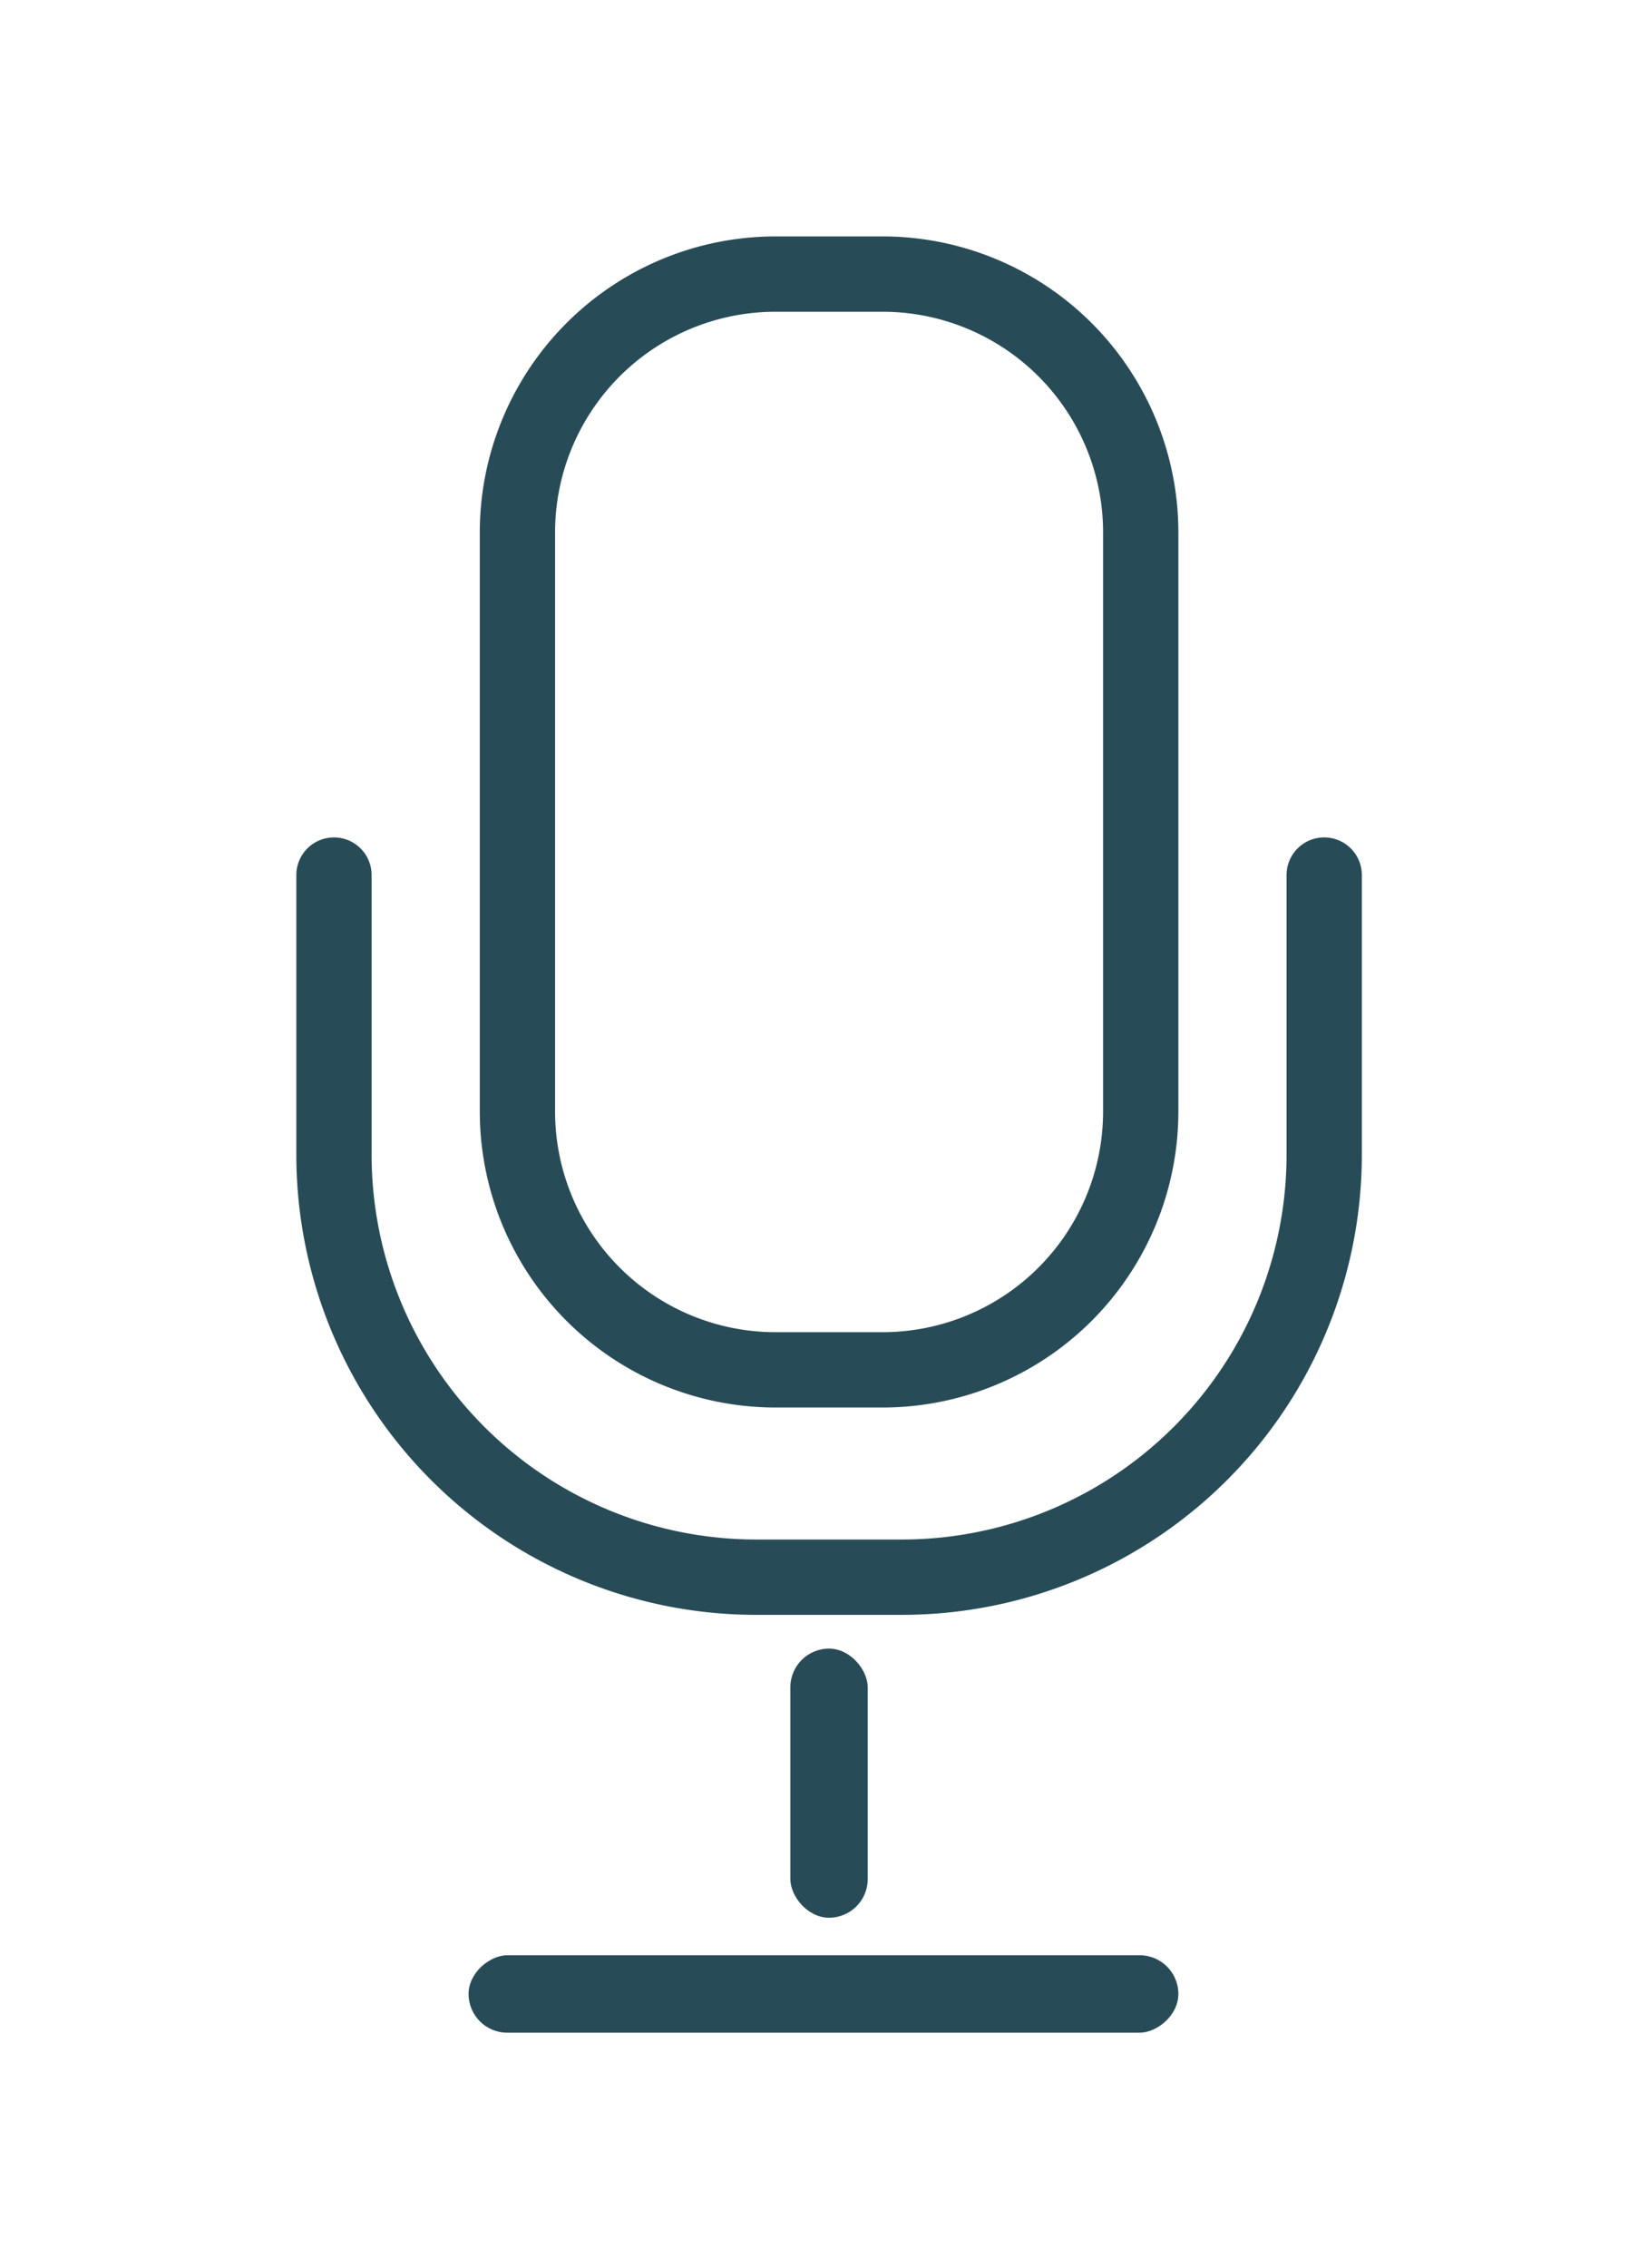
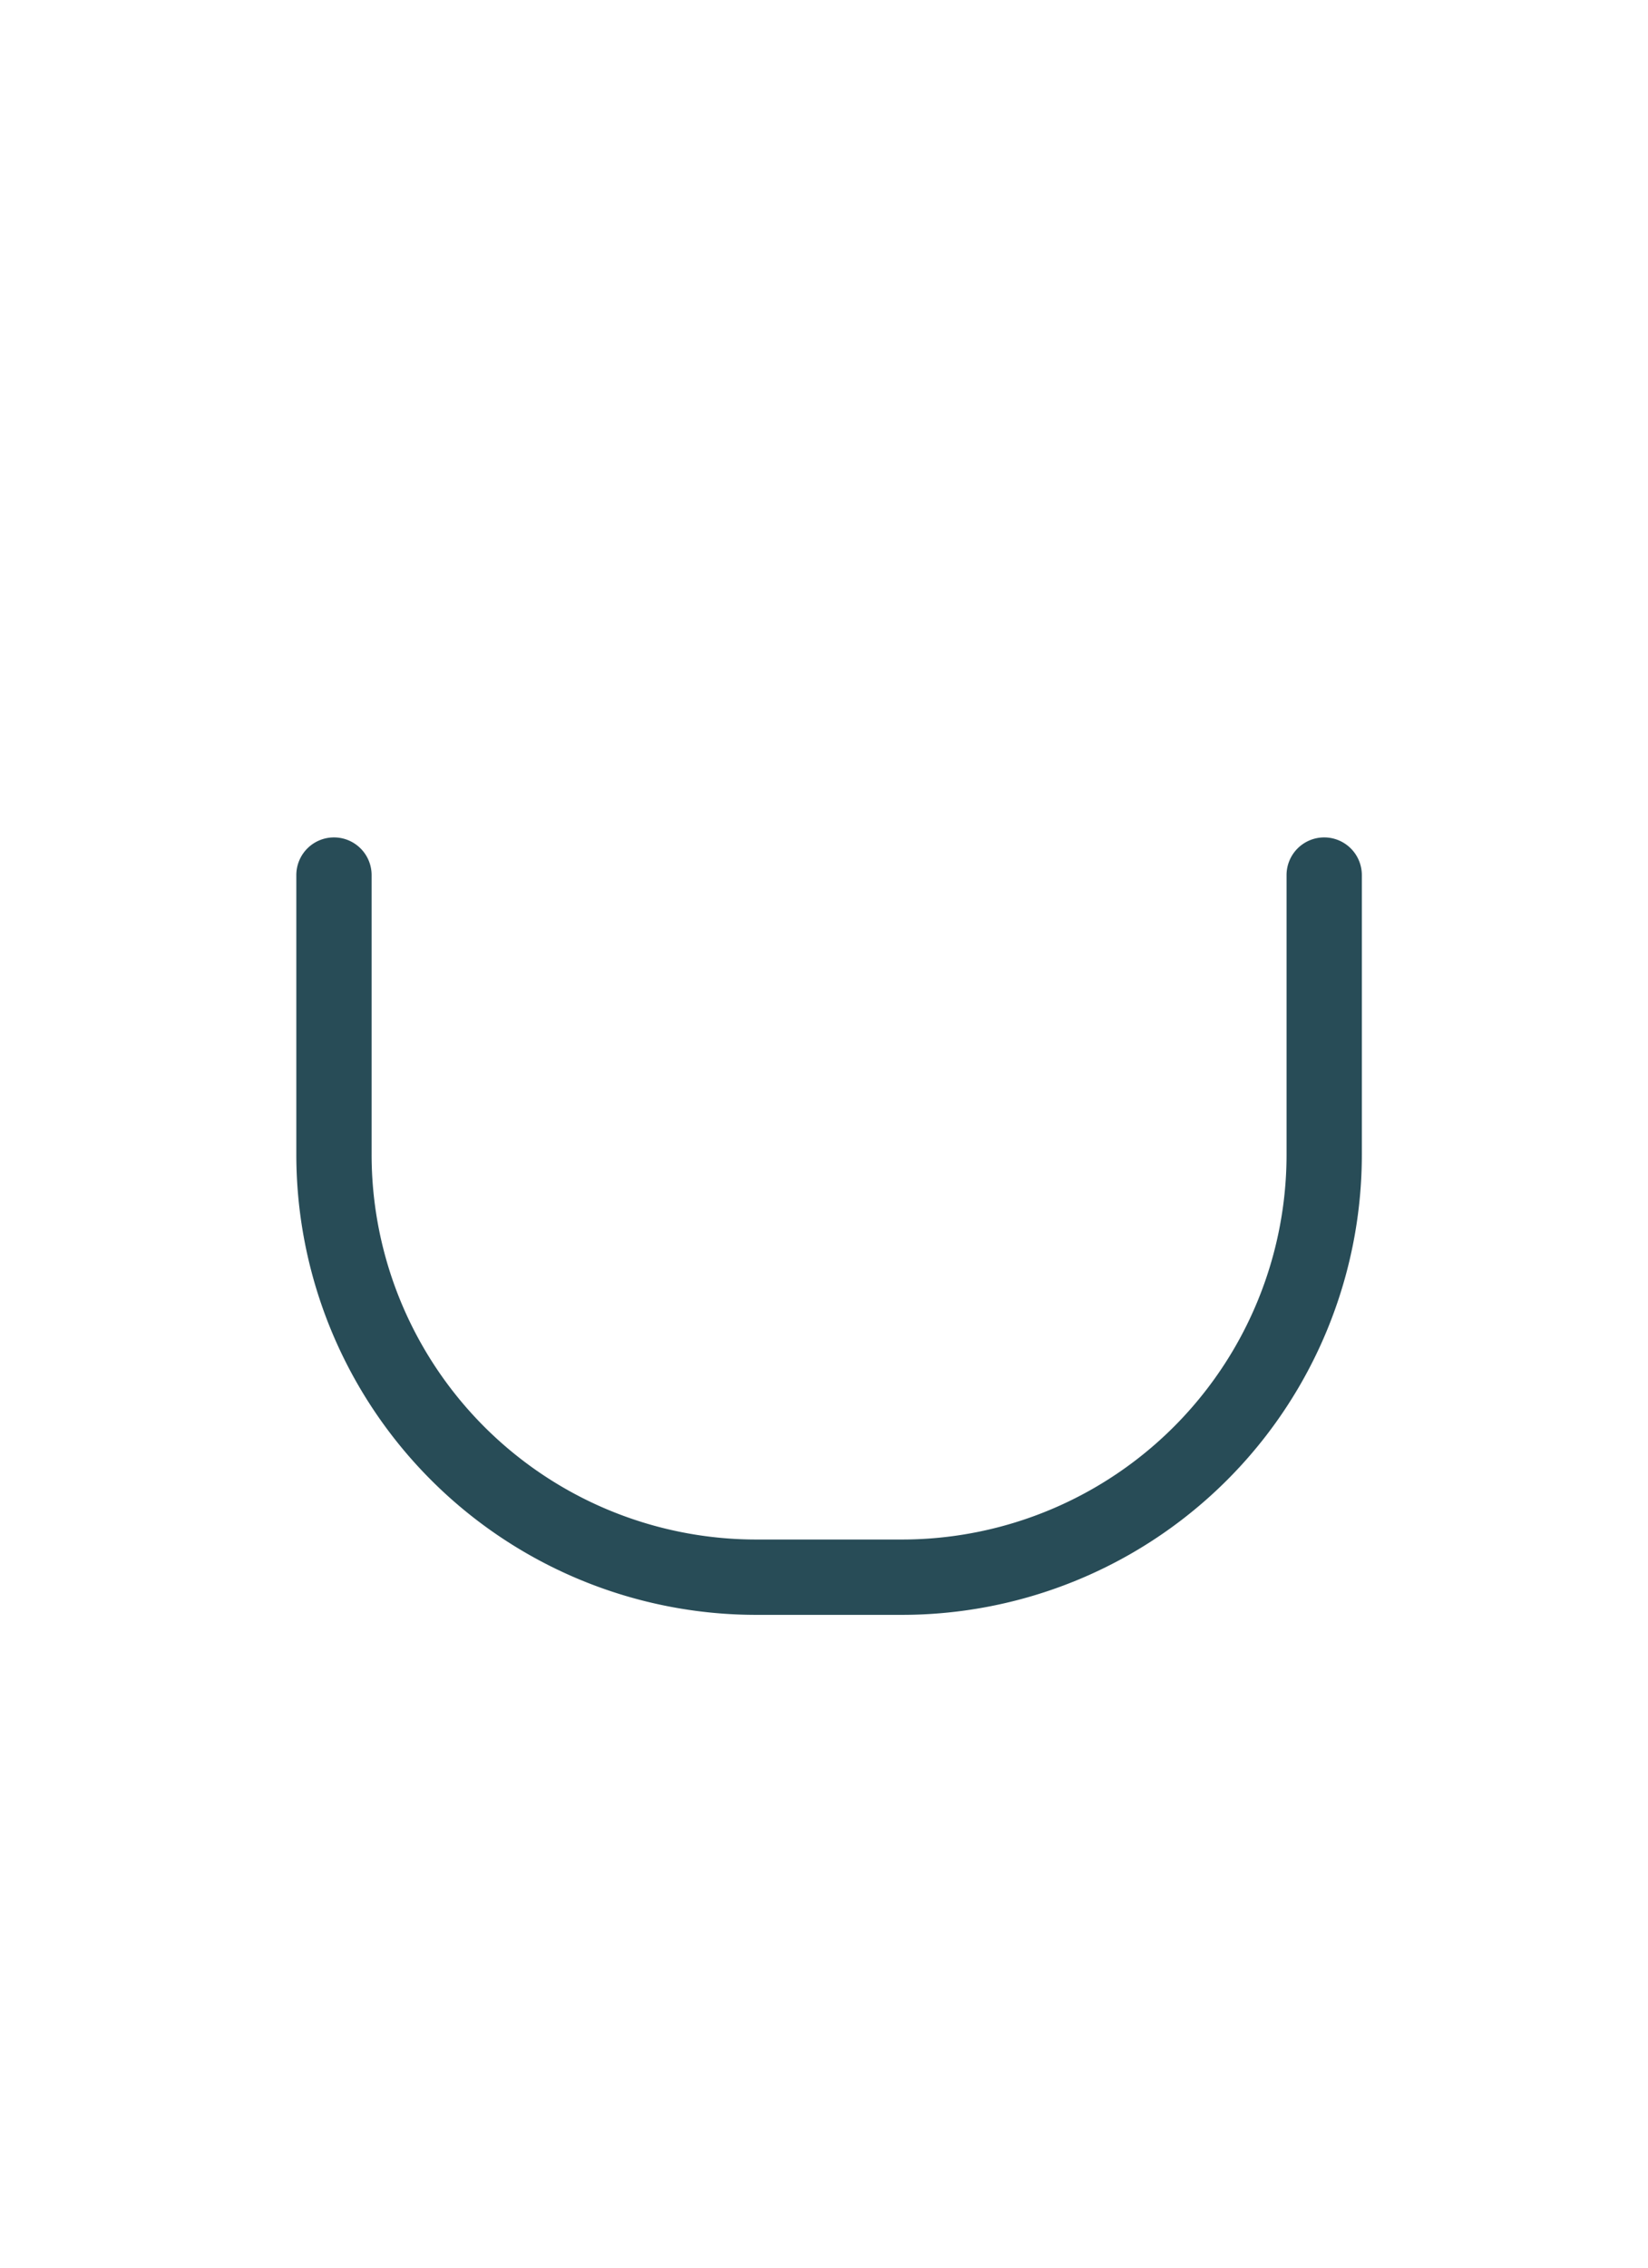
<svg xmlns="http://www.w3.org/2000/svg" id="Laag_1" data-name="Laag 1" viewBox="0 0 218.9 301.05">
  <defs>
    <style>.cls-1{fill:#284c57;}</style>
  </defs>
  <title>Tekengebied 1</title>
-   <path class="cls-1" d="M117.33,41.38a29.29,29.29,0,0,1,29.19,29.18v77.07a29.29,29.29,0,0,1-29.19,29.19H102.92a29.29,29.29,0,0,1-29.19-29.19V70.56a29.29,29.29,0,0,1,29.19-29.18h14.41m0-10H102.92A39.3,39.3,0,0,0,63.73,70.56v77.07a39.3,39.3,0,0,0,39.19,39.19h14.41a39.3,39.3,0,0,0,39.19-39.19V70.56a39.3,39.3,0,0,0-39.19-39.18Z" />
  <path class="cls-1" d="M119.79,214.34H100.46a61.1,61.1,0,0,1-61.1-61.11V116.15a5,5,0,0,1,5-5h0a5,5,0,0,1,5,5v37.08a51.1,51.1,0,0,0,51.1,51.11h19.33a51.1,51.1,0,0,0,51.1-51.11V116.15a5,5,0,0,1,5-5h0a5,5,0,0,1,5,5v37.08A61.1,61.1,0,0,1,119.79,214.34Z" />
-   <rect class="cls-1" x="104.98" y="218.82" width="10.28" height="35.72" rx="5.14" />
-   <rect class="cls-1" x="104.24" y="217.52" width="10.28" height="94.28" rx="5.14" transform="translate(374.04 155.28) rotate(90)" />
</svg>